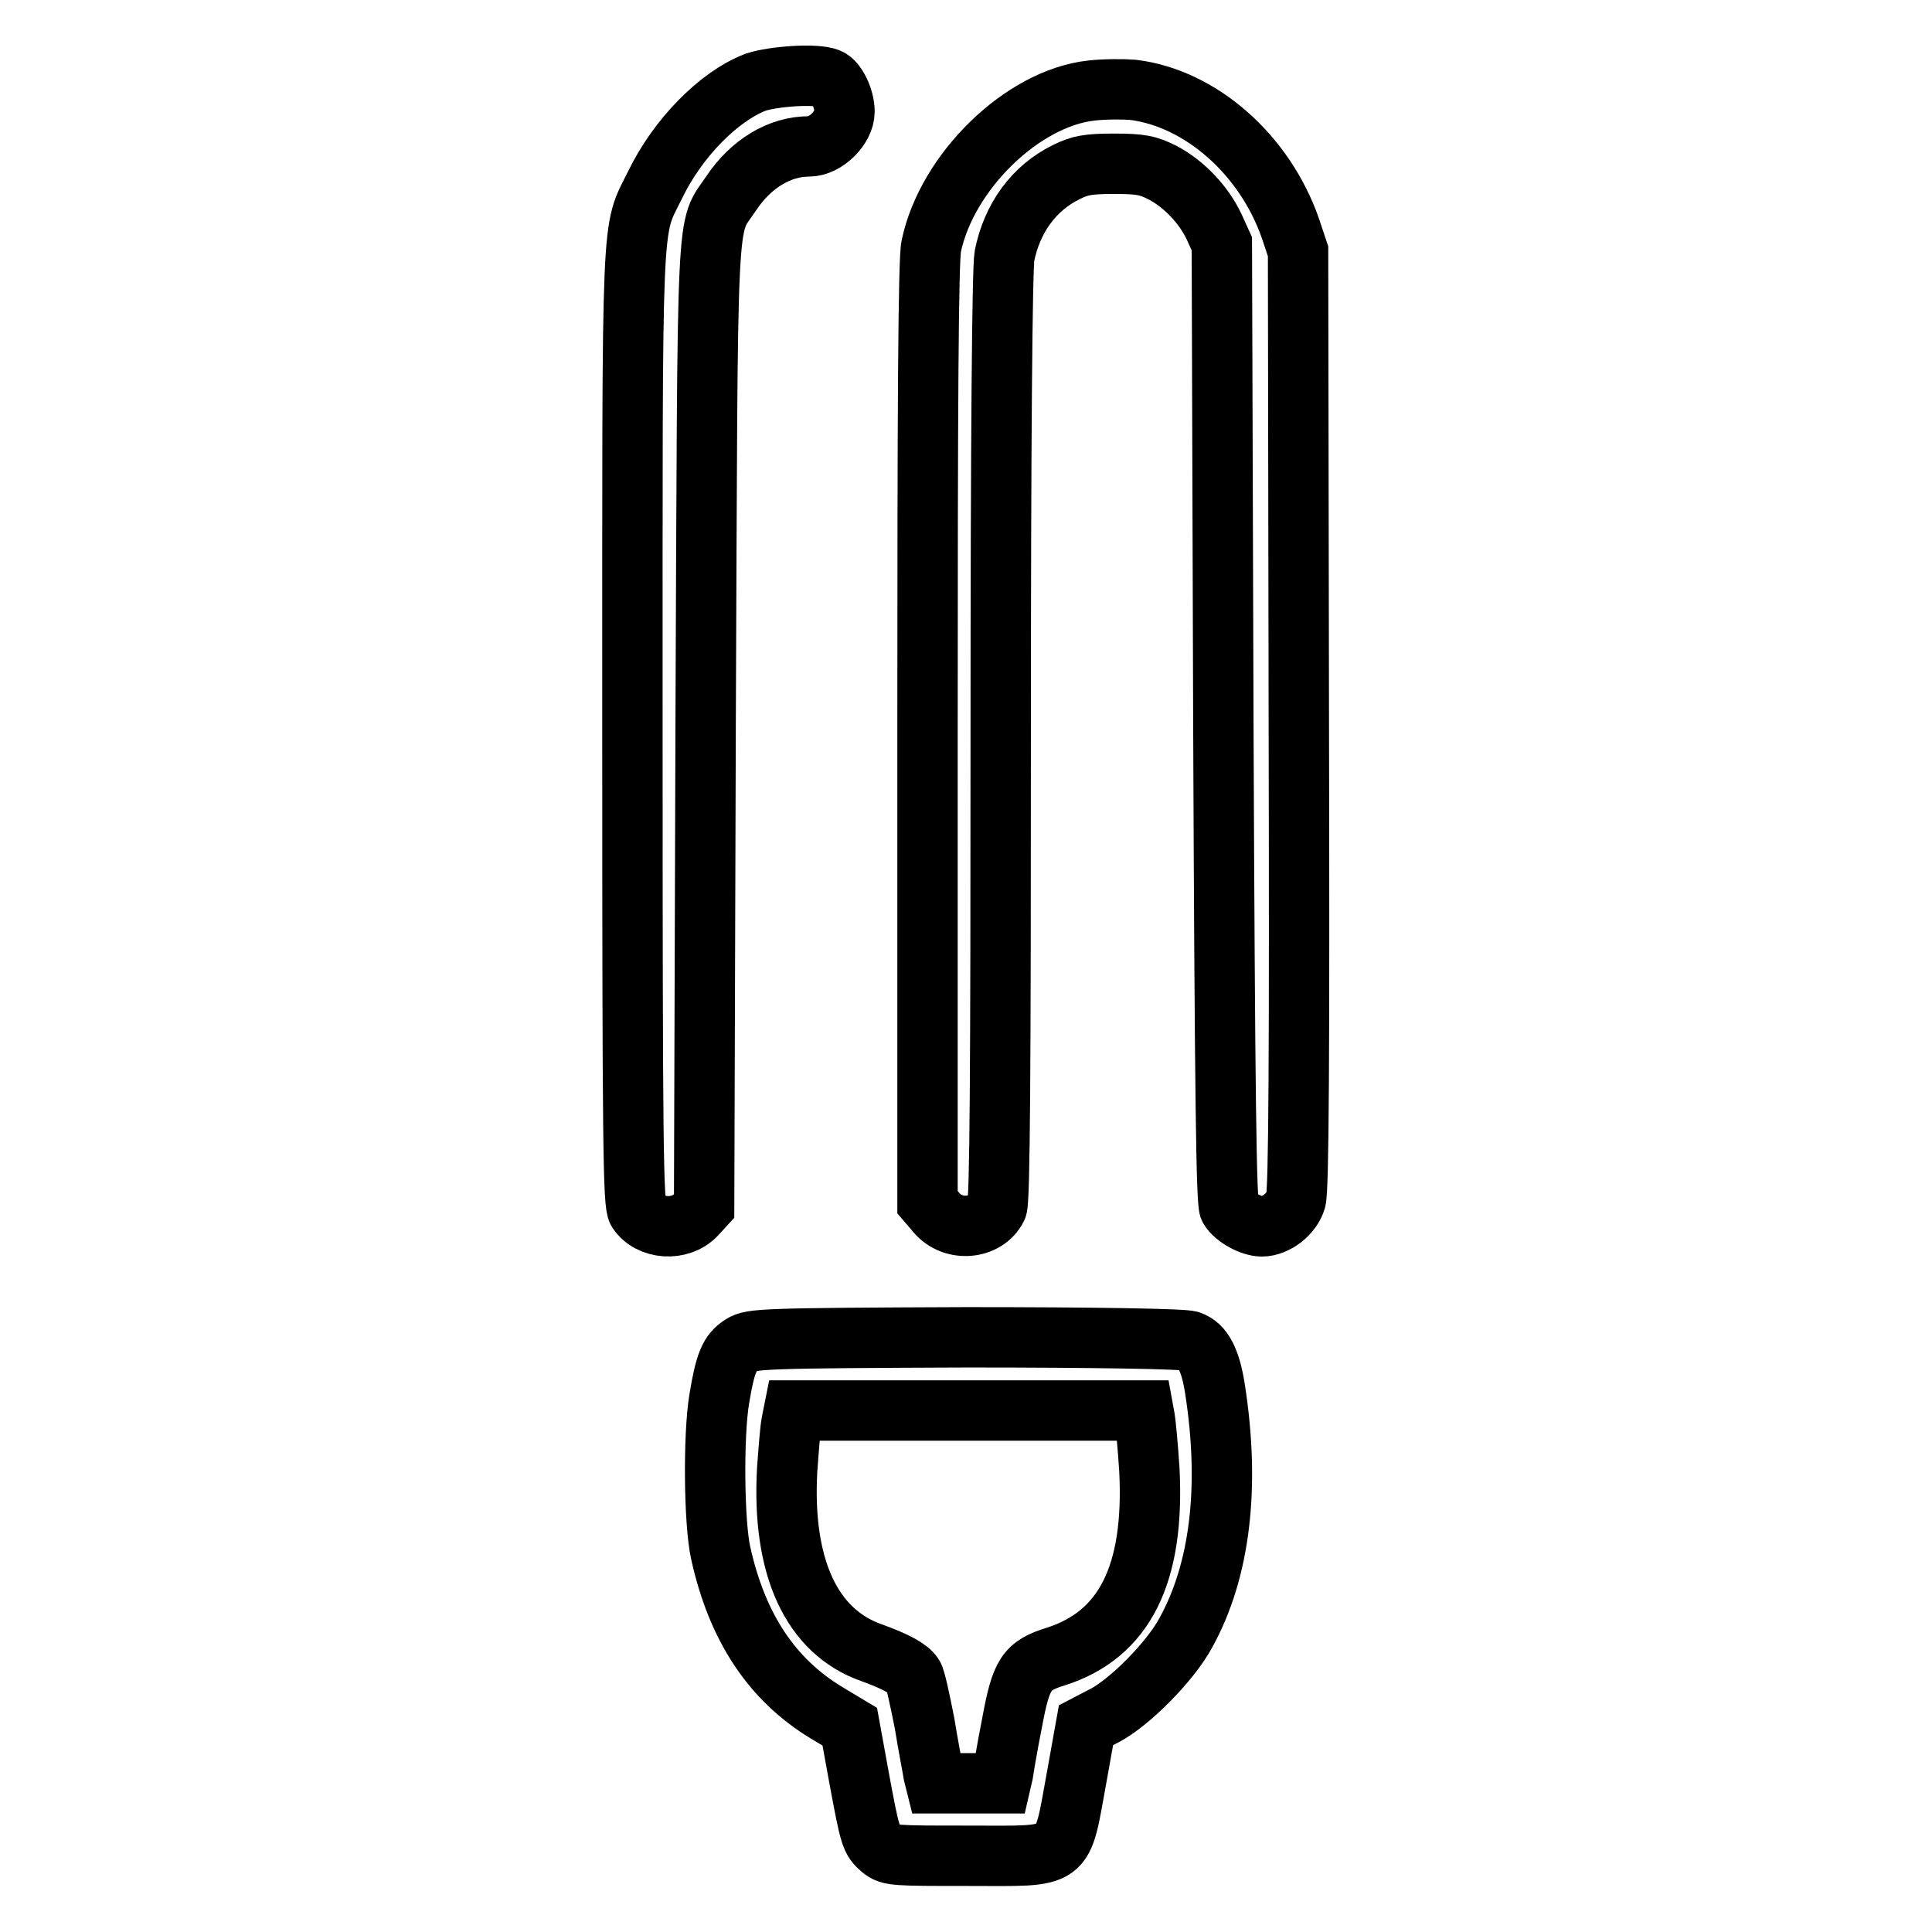
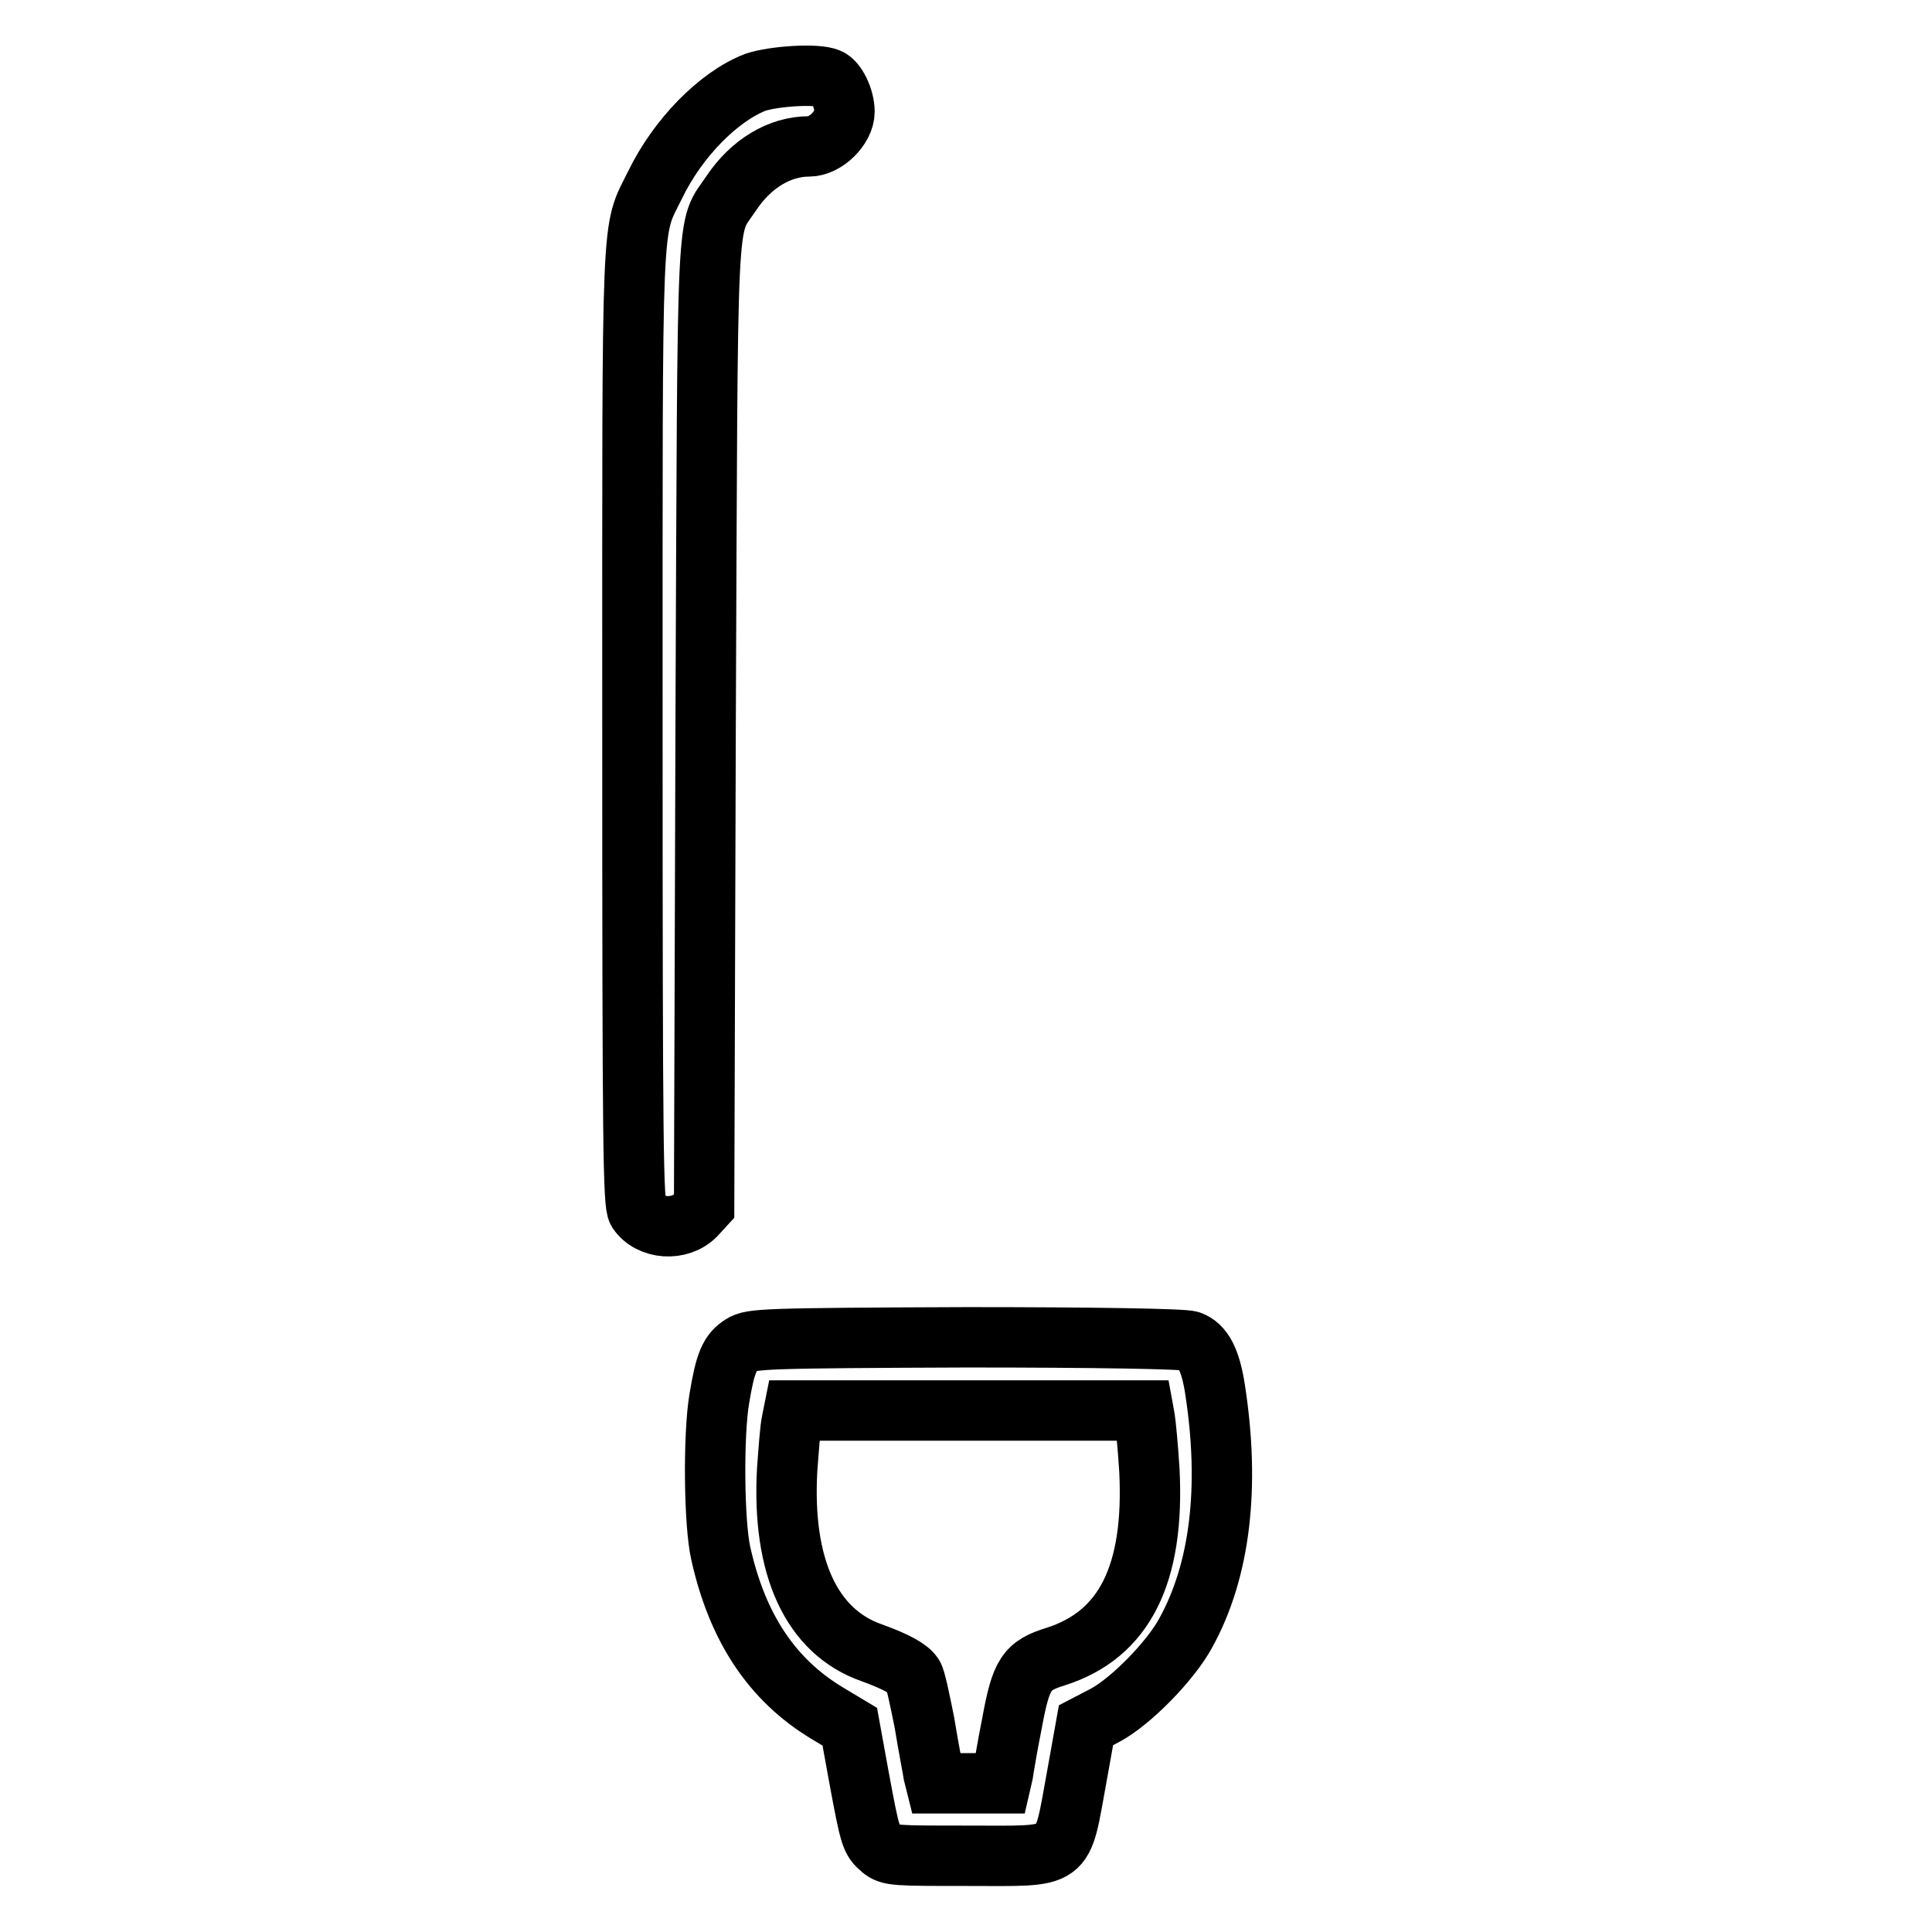
<svg xmlns="http://www.w3.org/2000/svg" version="1.1" x="0px" y="0px" viewBox="0 0 256 256" enable-background="new 0 0 256 256" xml:space="preserve">
  <g>
    <g>
      <g>
        <path stroke-width="8" fill-opacity="0" stroke="#000000" d="M100.1,10.9c-4.9,1.9-10.3,7.4-13.3,13.6c-3.2,6.5-3,2.1-3,71.9c0,56.1,0.1,63.1,0.7,64.1c1.6,2.4,5.6,2.7,7.7,0.5l1.1-1.2l0.2-63.6c0.3-70.9,0-65.5,3.4-70.6c2.6-3.9,6.4-6.2,10.3-6.2c2.2,0,4.7-2.5,4.7-4.6c0-1.8-1.1-4-2.1-4.4C108.2,9.7,102.5,10.1,100.1,10.9z" />
-         <path stroke-width="8" fill-opacity="0" stroke="#000000" d="M144.6,12c-9.1,1-19.1,10.7-21.2,20.6c-0.4,1.7-0.5,21.3-0.5,64.6v62.1l1.2,1.4c2.2,2.6,6.6,2.2,8-0.7c0.4-0.8,0.5-18.3,0.5-62.4c0-39.5,0.2-62.1,0.5-63.7c1-5,3.9-9,8.2-11.1c1.8-0.9,2.9-1.1,6.3-1.1c3.6,0,4.5,0.2,6.5,1.2c2.8,1.5,5.4,4.2,6.8,7.2l1,2.2l0.2,63.4c0.2,50.3,0.4,63.6,0.8,64.4c0.7,1.2,2.9,2.4,4.3,2.4c1.9,0,4-1.7,4.5-3.5c0.4-1.2,0.5-19.4,0.4-63.7l-0.1-62l-1-3c-3.4-9.8-11.9-17.3-20.9-18.4C148.8,11.8,146.3,11.8,144.6,12z" />
        <path stroke-width="8" fill-opacity="0" stroke="#000000" d="M98.3,178.2c-1.6,1-2.2,2.3-3,7.2c-0.8,4.8-0.7,16.4,0.2,20.4c2.2,9.9,6.8,16.8,14.1,21.2l3,1.8l1.2,6.6c1.5,8.1,1.6,8.4,3,9.6c1.1,0.9,1.8,0.9,11.4,0.9c13.5,0,12.4,0.8,14.5-10.6l1.2-6.7l2.5-1.3c3.4-1.8,8.7-7.2,10.7-10.9c4.6-8.3,5.9-19.4,3.9-32.3c-0.6-3.9-1.6-5.8-3.3-6.4c-0.7-0.3-12.6-0.5-29.6-0.5C100.9,177.3,99.6,177.4,98.3,178.2z M151.7,188c0.1,0.6,0.4,3.6,0.6,6.8c0.7,13.8-3.3,21.8-12.4,24.7c-3.9,1.2-4.6,2.3-5.8,8.8c-0.6,3-1.1,6-1.2,6.7l-0.3,1.3h-4.3H124l-0.3-1.2c-0.1-0.7-0.7-3.7-1.2-6.8c-0.6-3-1.2-5.9-1.5-6.3c-0.6-0.9-2.2-1.8-5.5-3c-8-2.8-11.9-11.4-11.2-24.2c0.2-2.7,0.4-5.5,0.6-6.4l0.3-1.5h23.1h23.2L151.7,188z" />
      </g>
    </g>
  </g>
</svg>